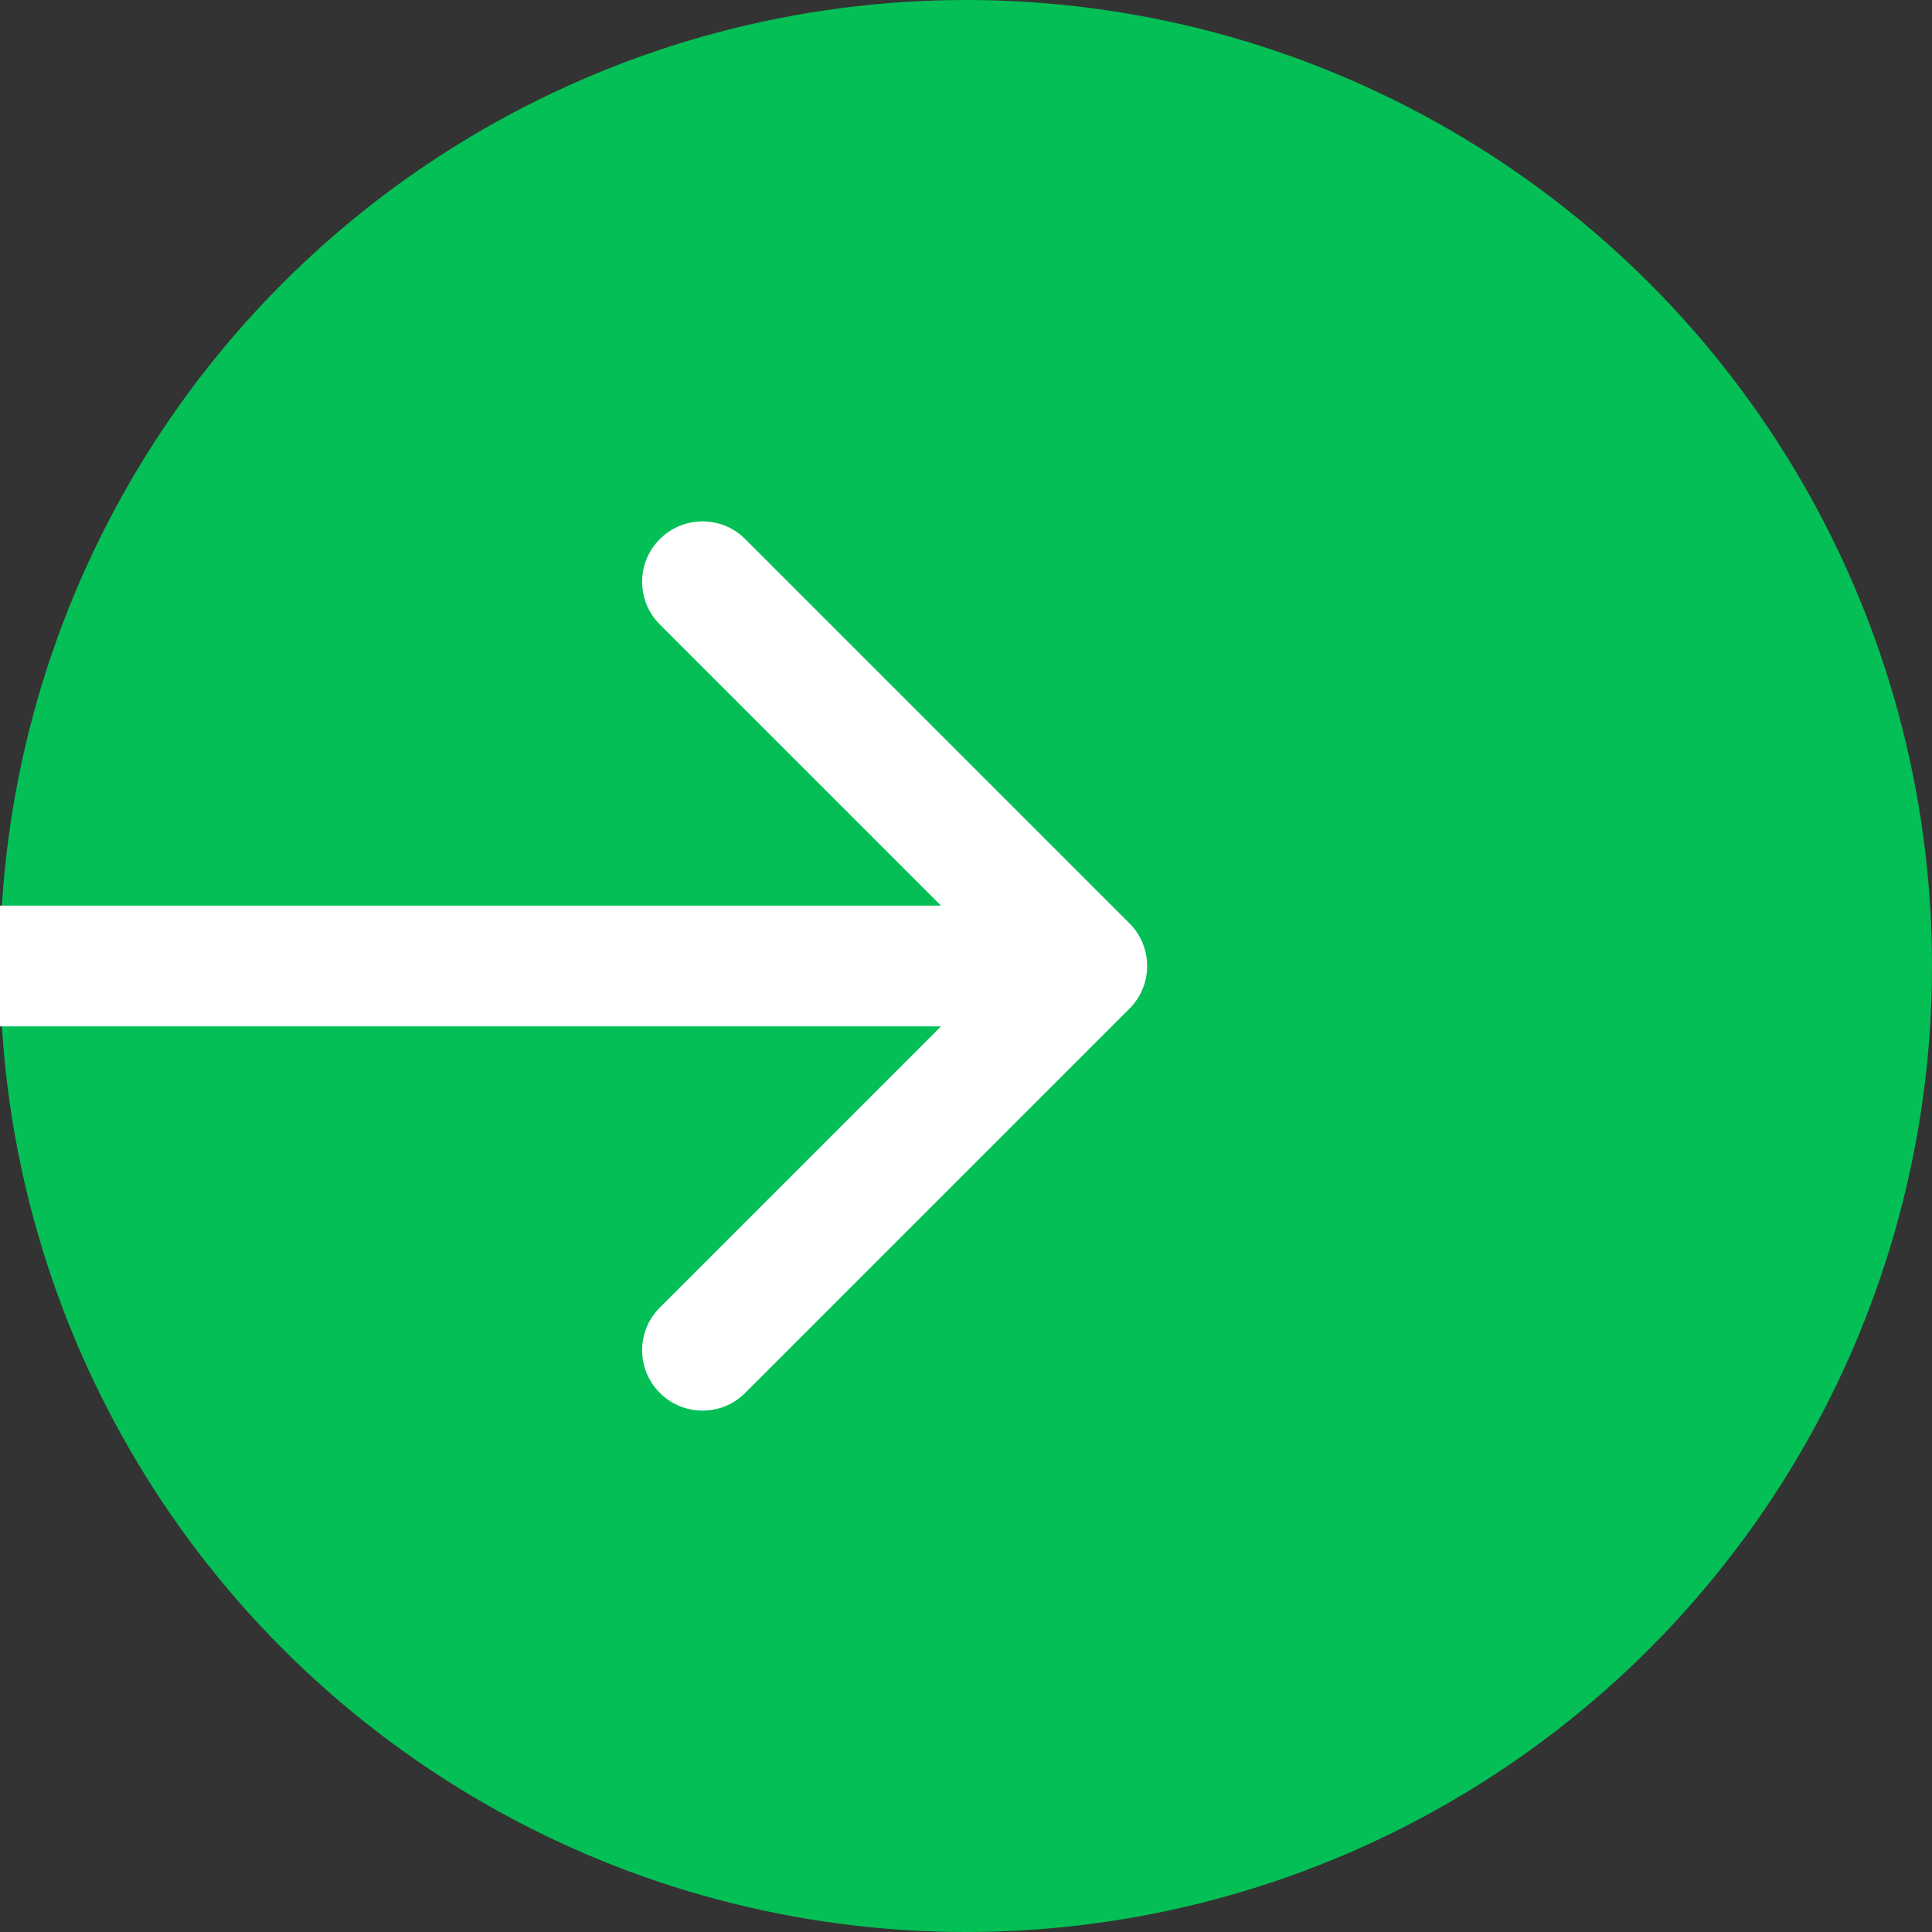
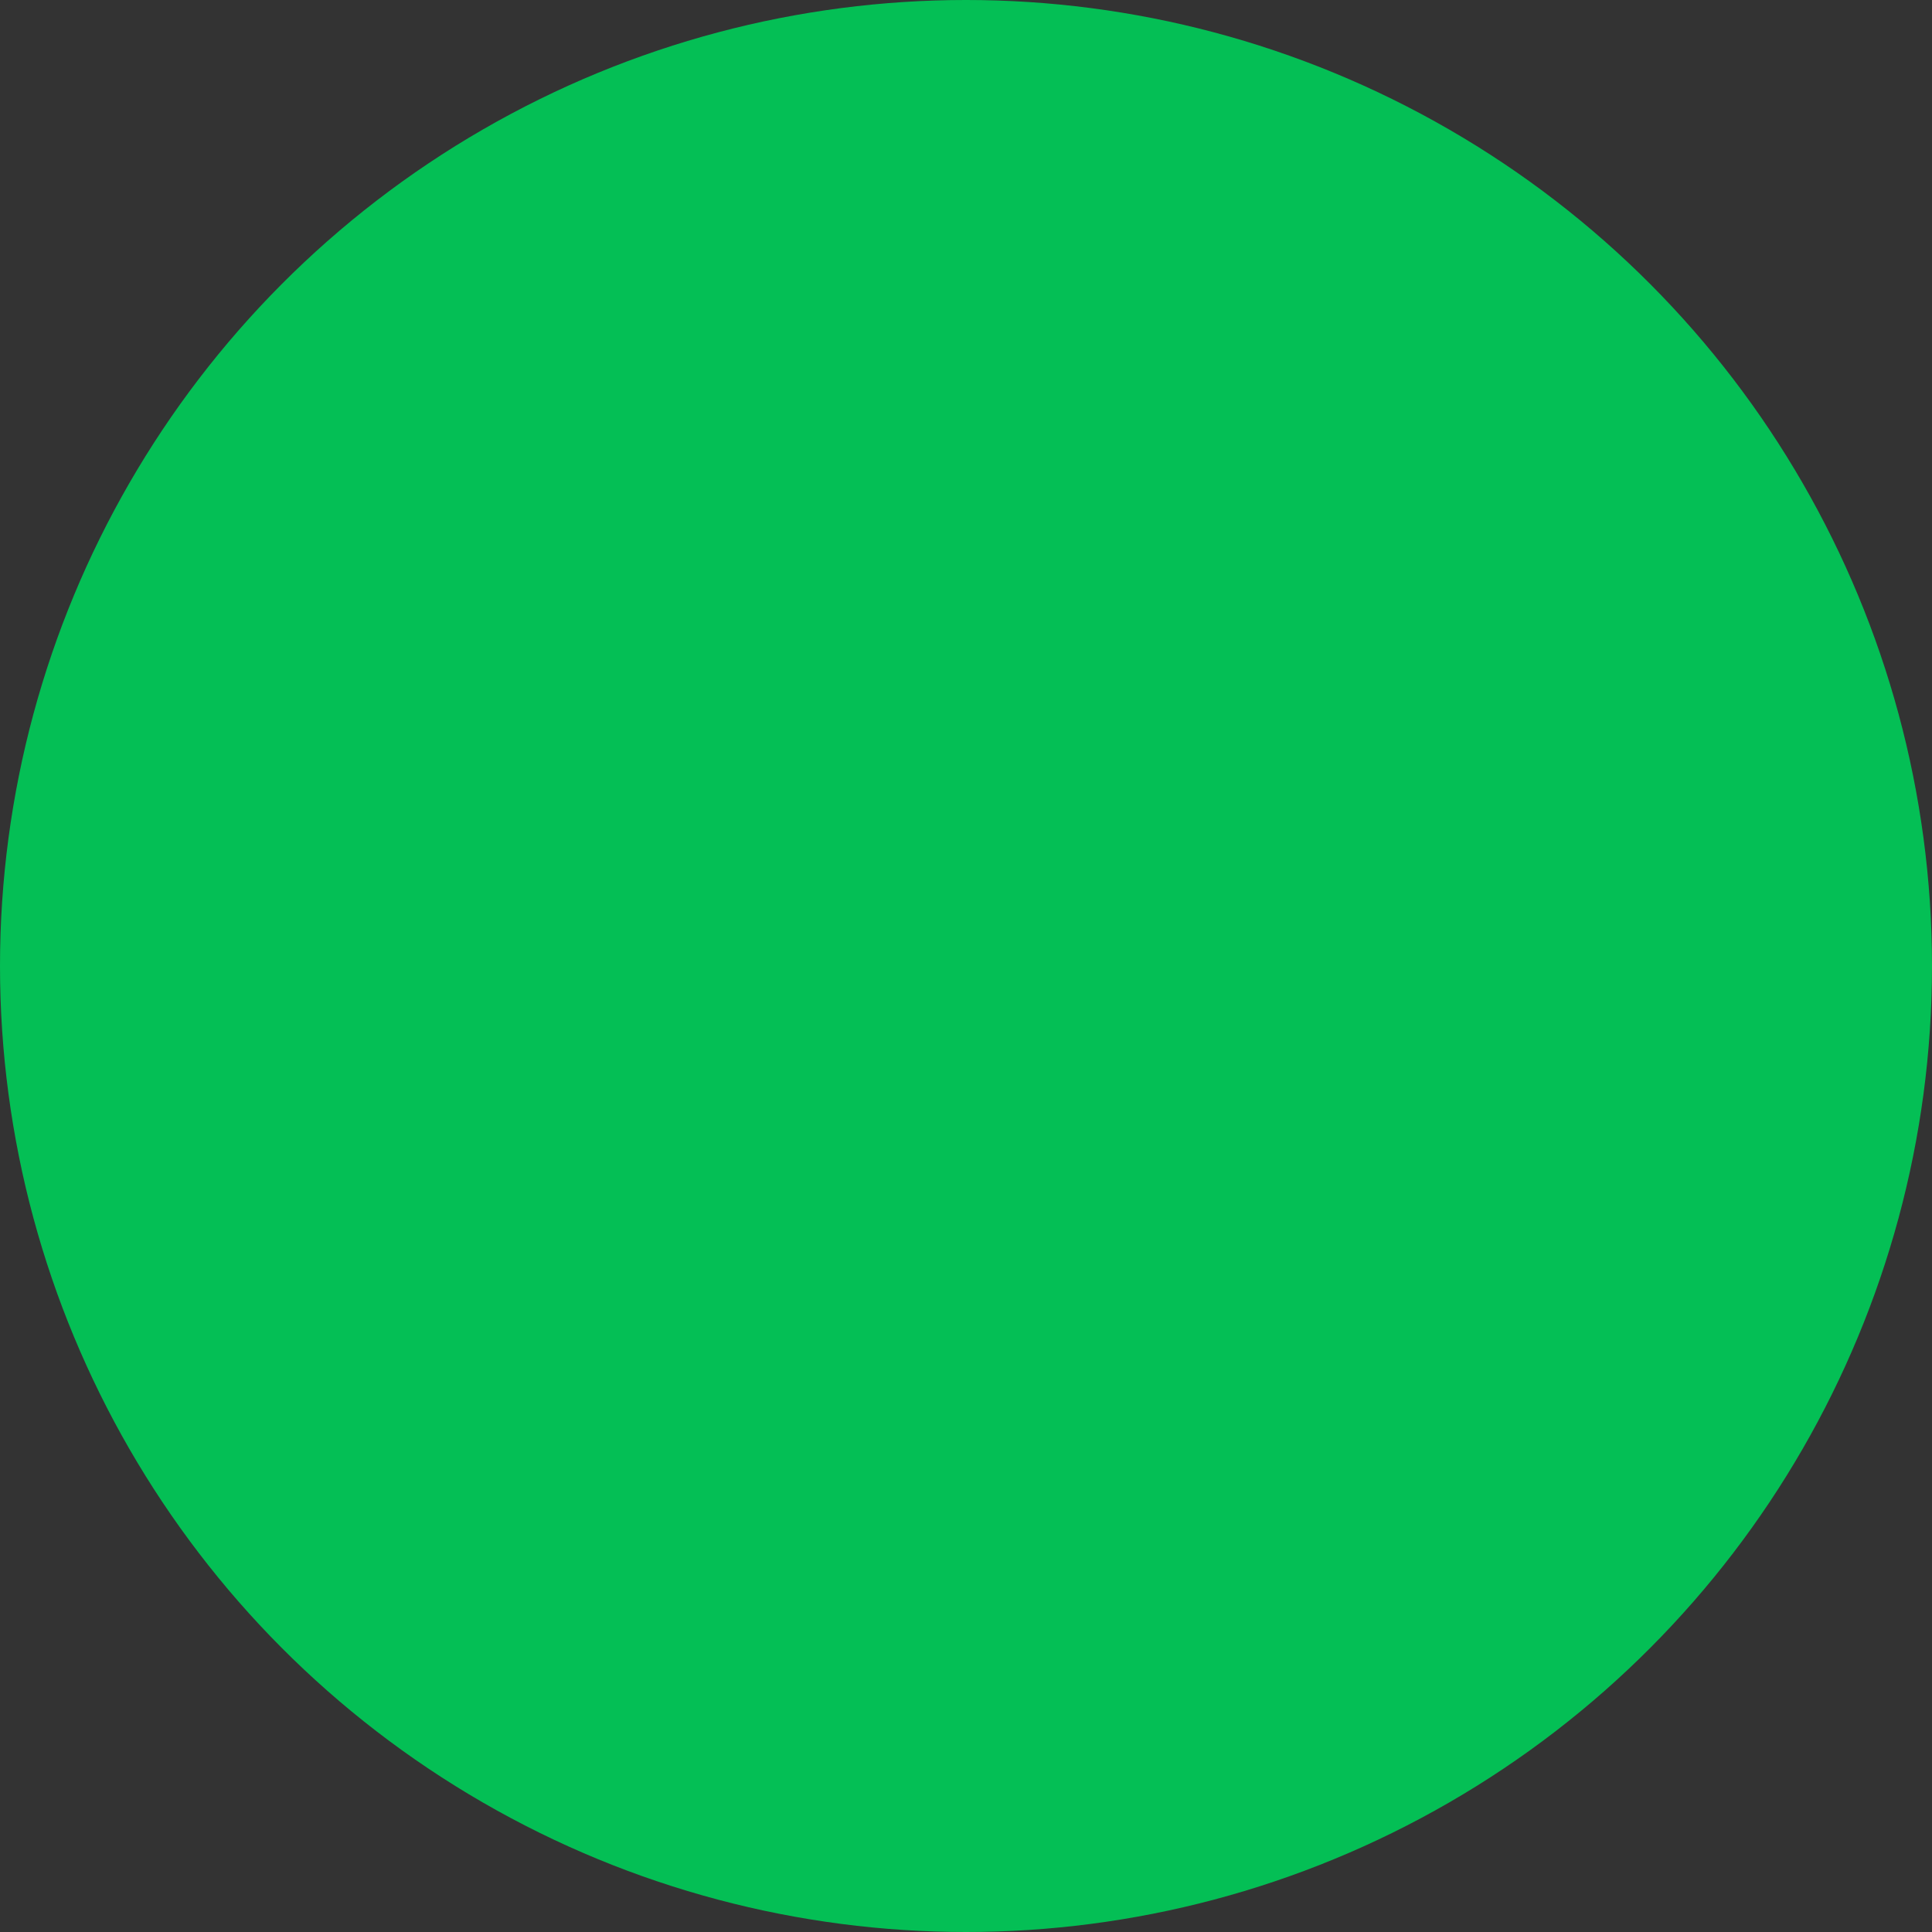
<svg xmlns="http://www.w3.org/2000/svg" width="32" height="32" viewBox="0 0 32 32" fill="none">
  <rect x="0" y="0" width="32" height="32" fill="#333333" stroke="none" />
  <circle cx="16" cy="16" r="16" fill="#04BF55" />
-   <path d="M18.707 16.707C19.098 16.317 19.098 15.683 18.707 15.293L12.343 8.929C11.953 8.538 11.319 8.538 10.929 8.929C10.538 9.319 10.538 9.953 10.929 10.343L16.586 16L10.929 21.657C10.538 22.047 10.538 22.68 10.929 23.071C11.319 23.462 11.953 23.462 12.343 23.071L18.707 16.707ZM0 17H18V15H0V17Z" fill="white" />
</svg>